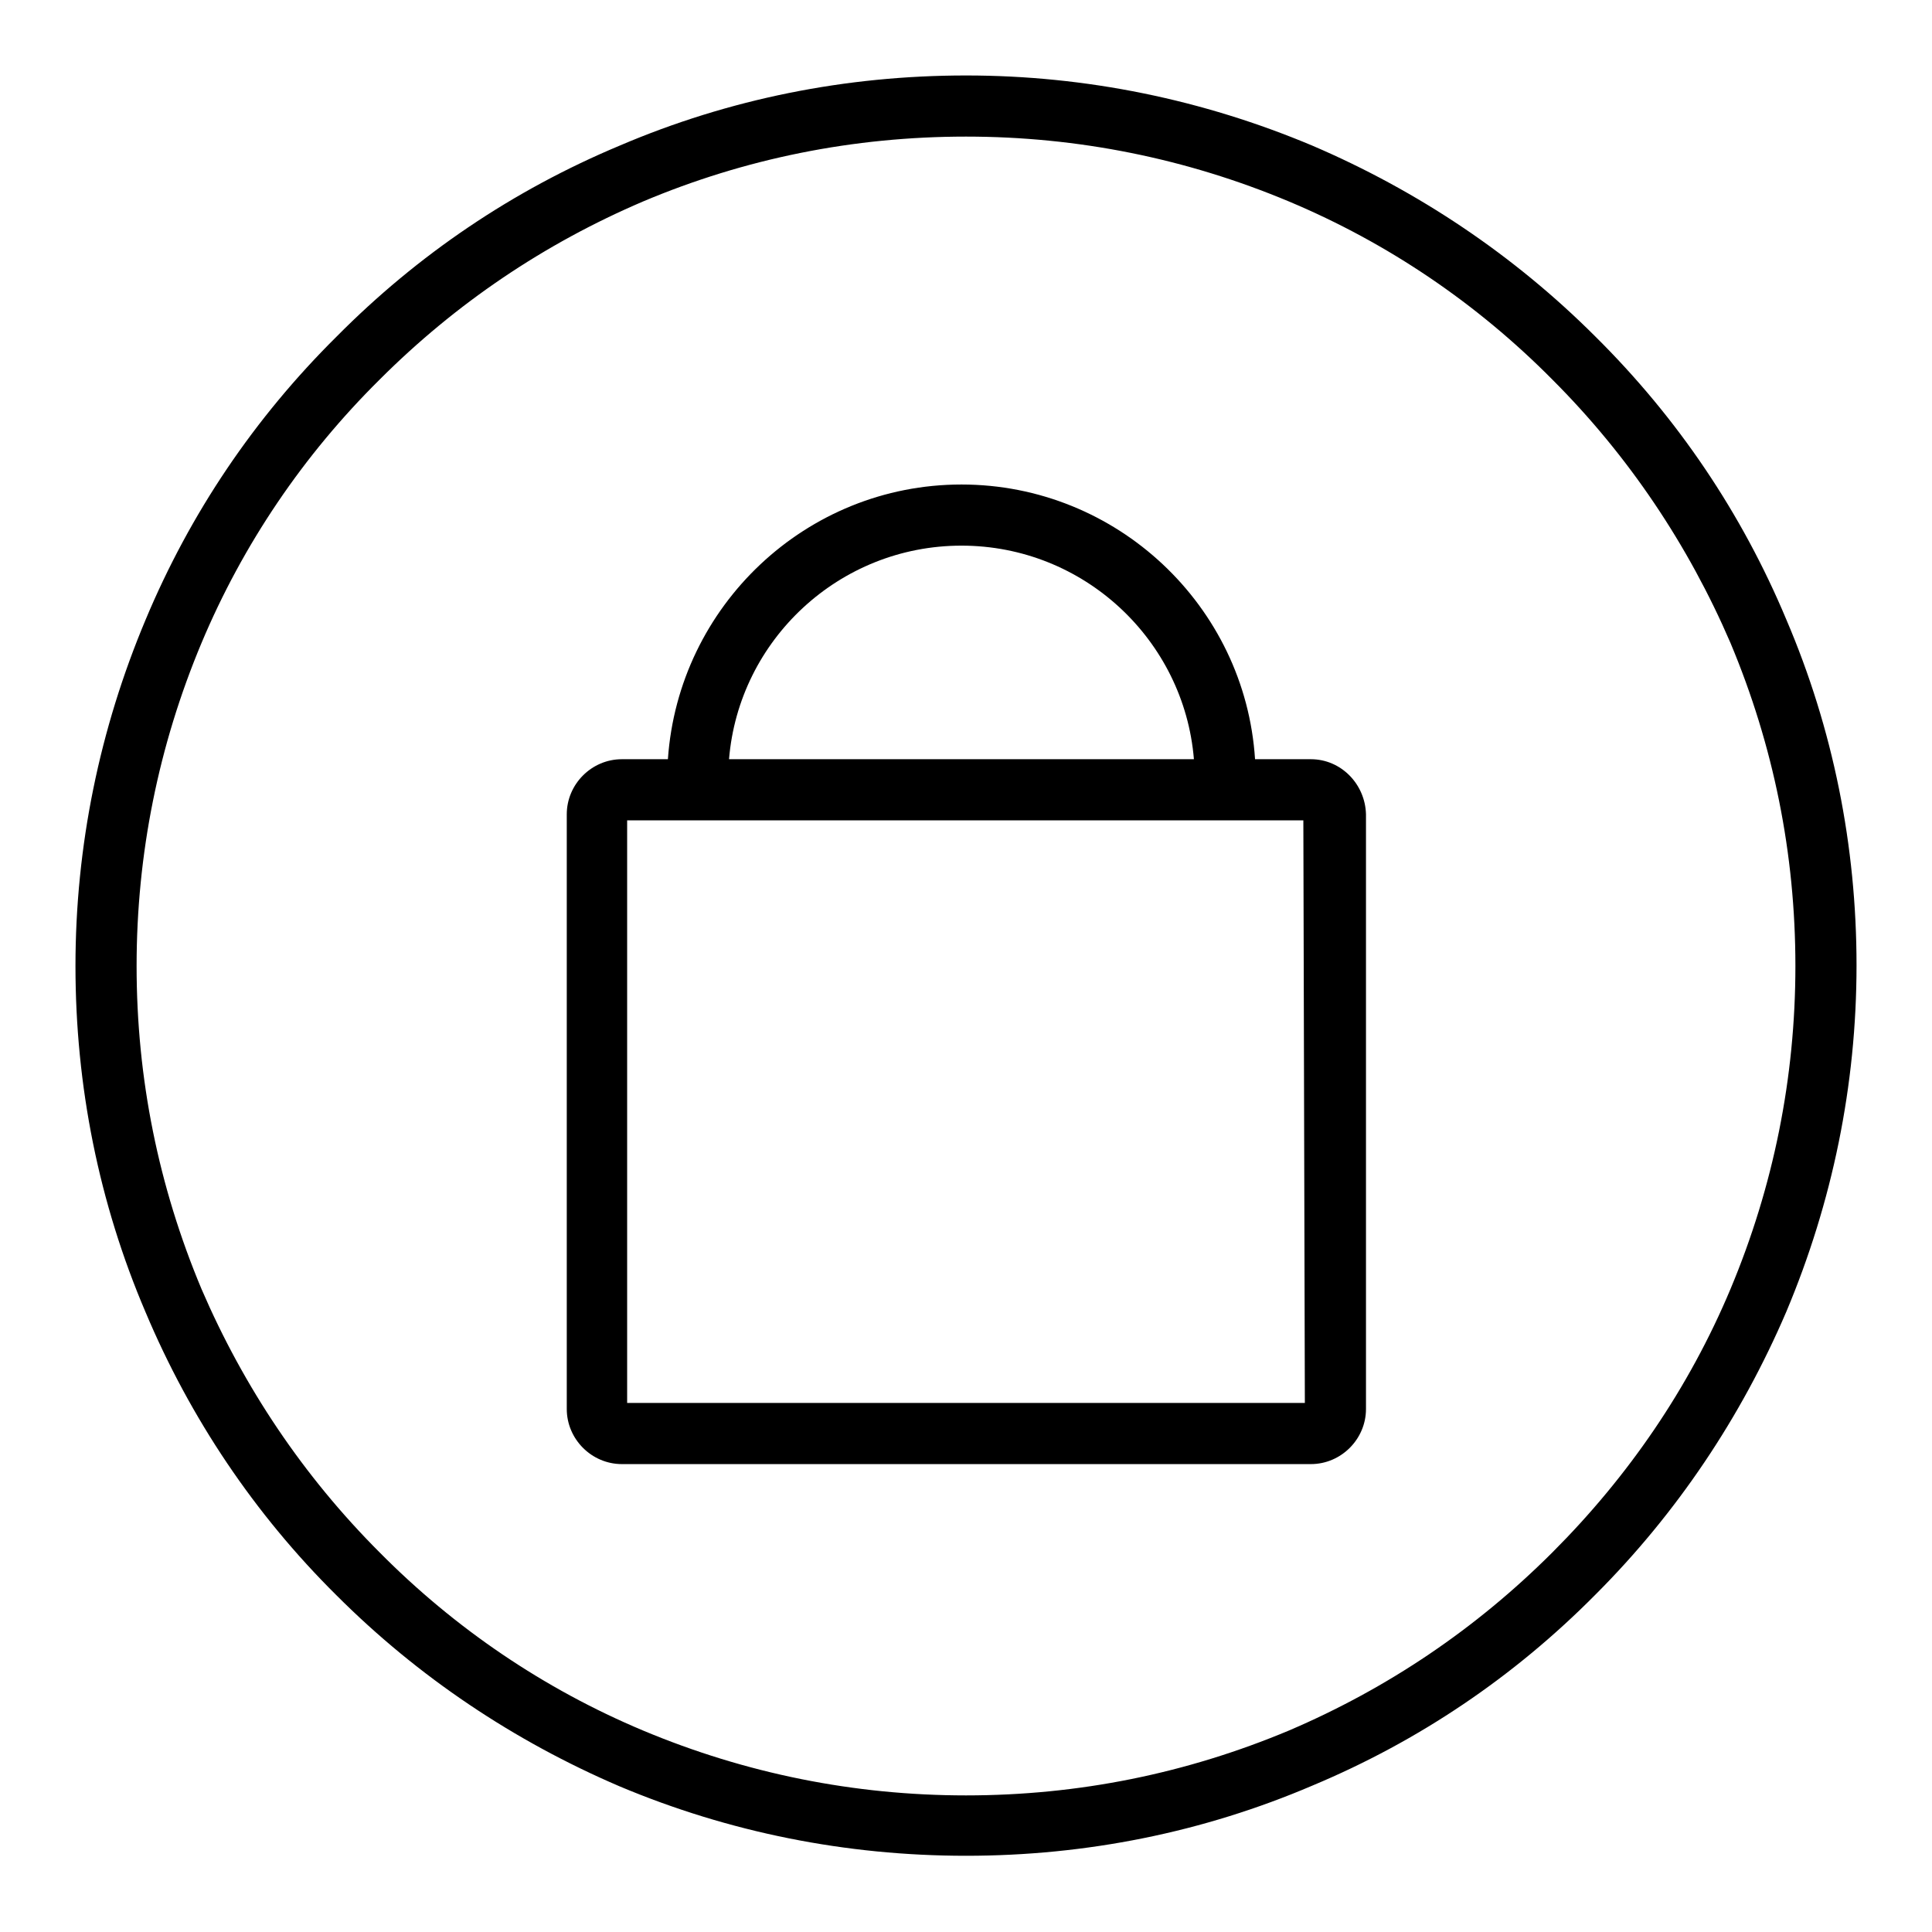
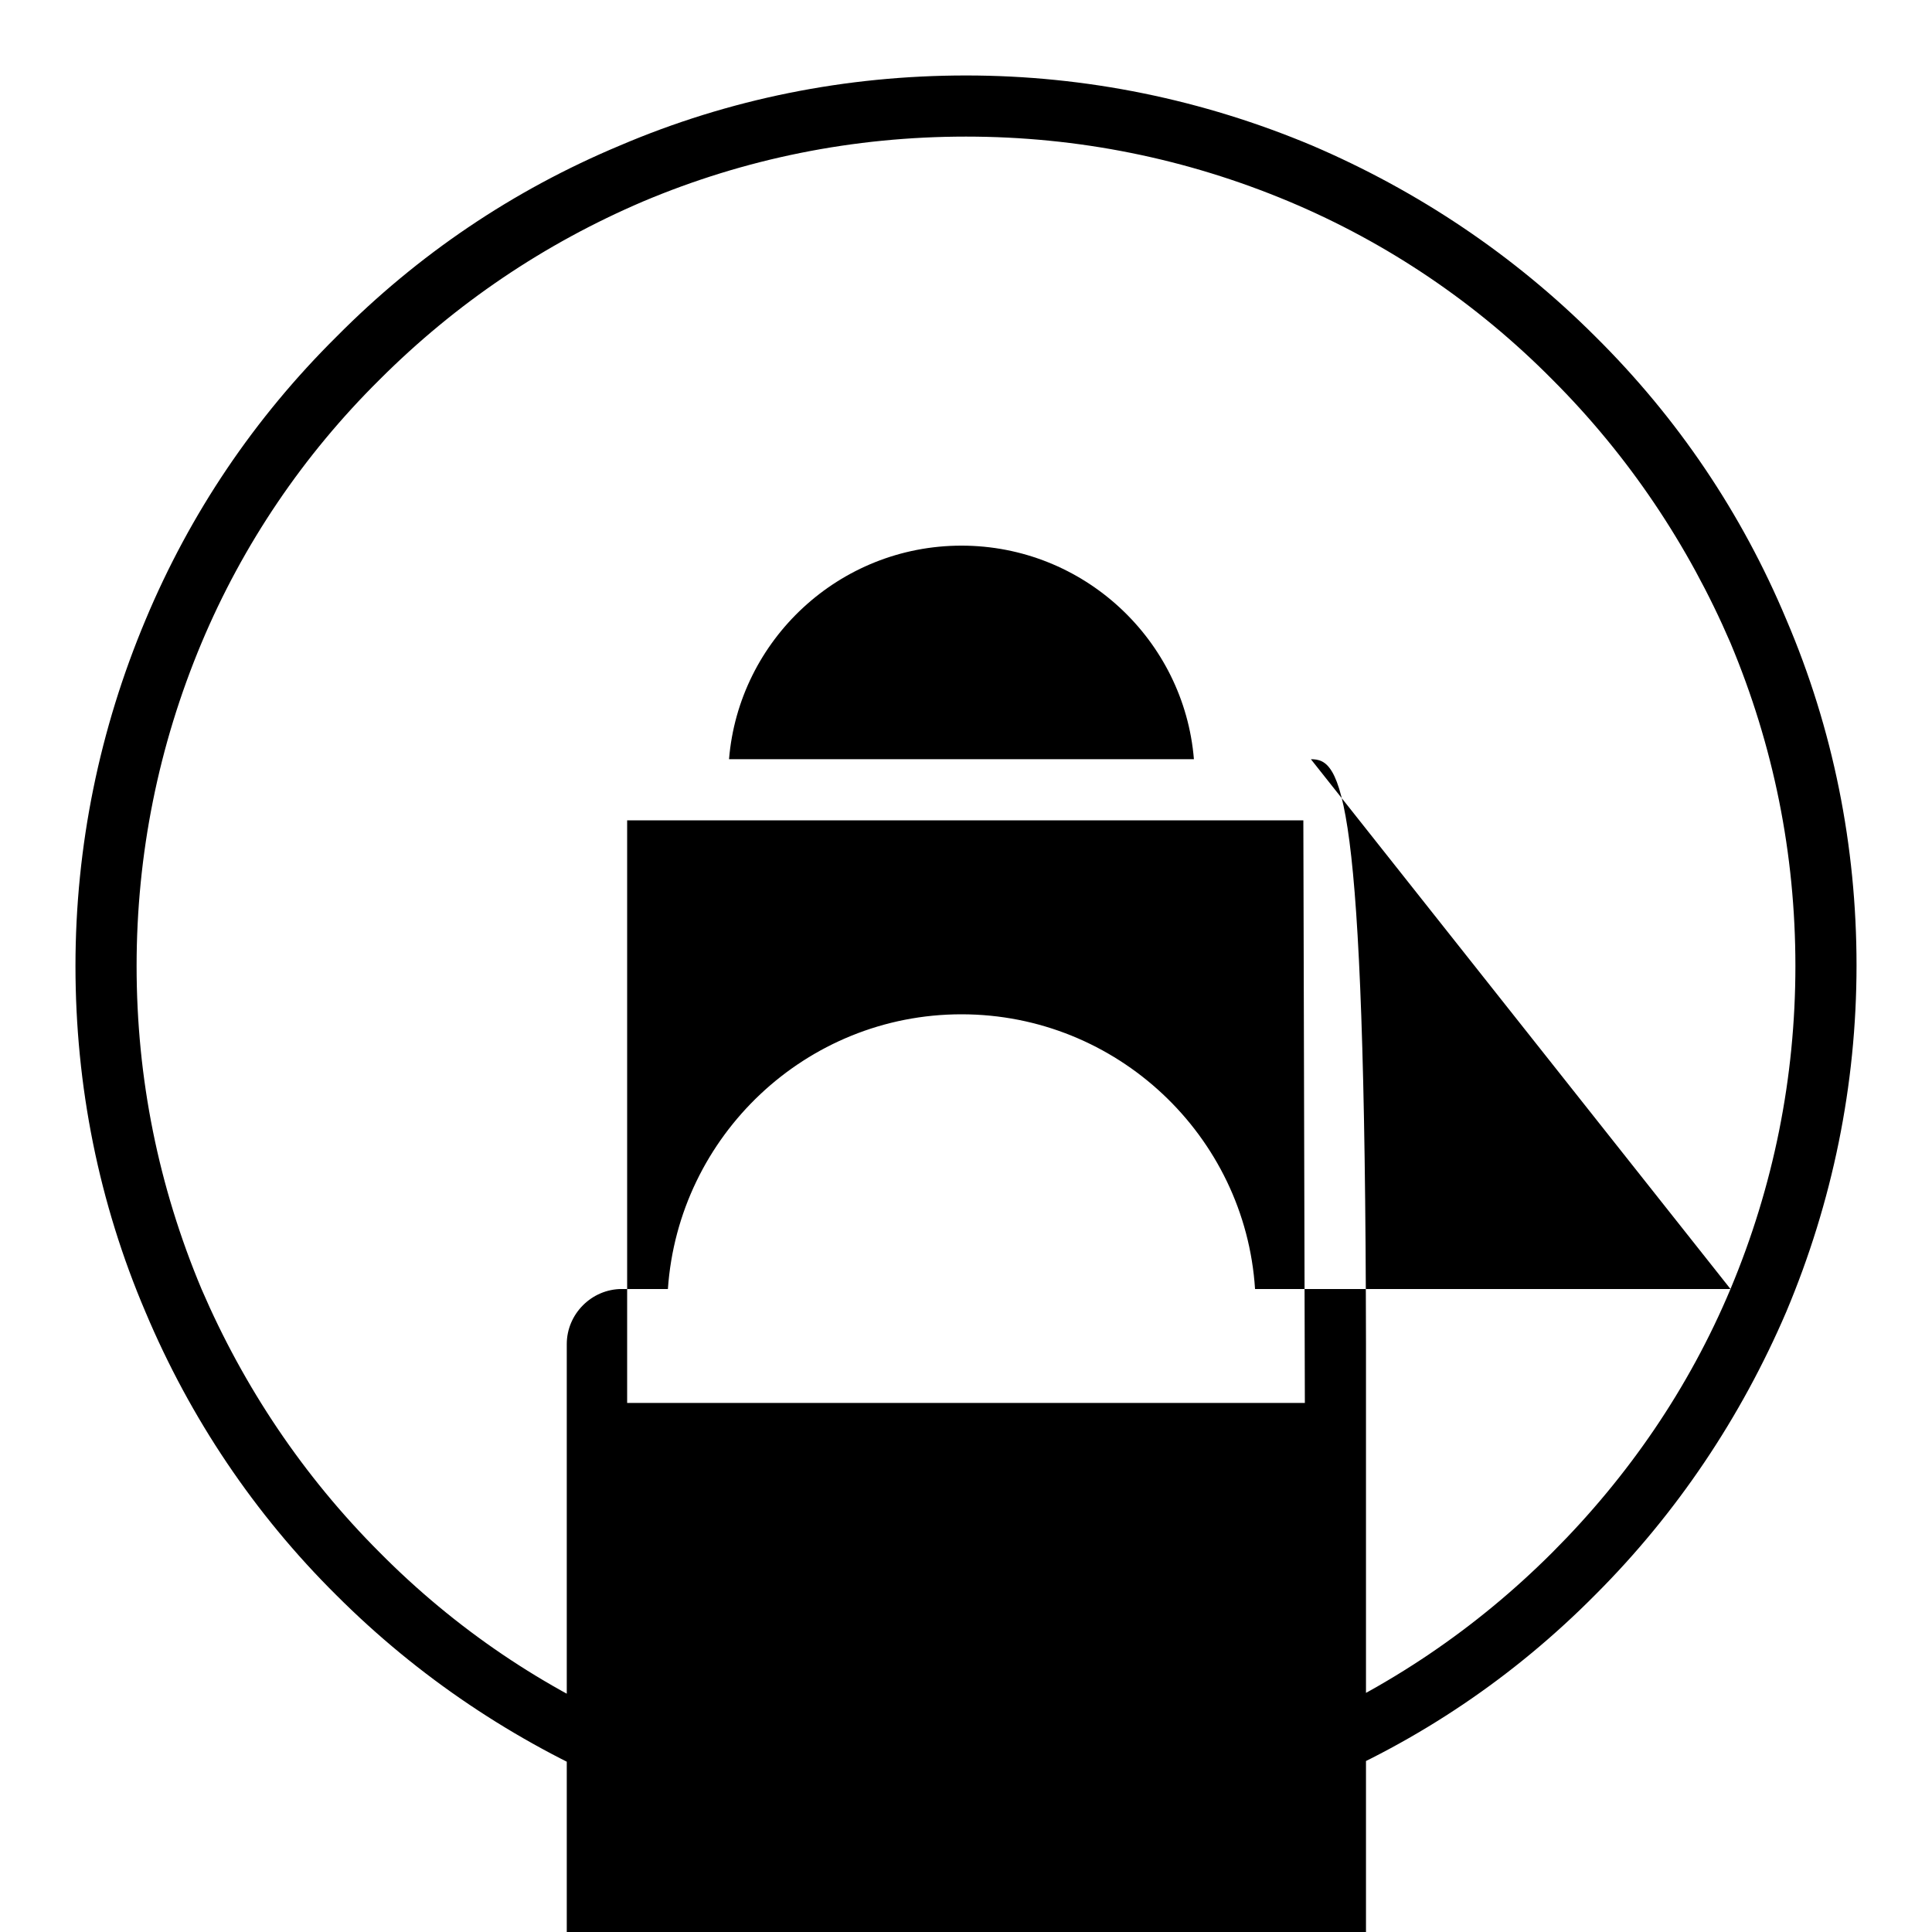
<svg xmlns="http://www.w3.org/2000/svg" version="1.1" x="0px" y="0px" viewBox="0 0 256 256" enable-background="new 0 0 256 256" xml:space="preserve">
  <g>
    <g>
-       <path fill="#000000" d="M236.7,82.1c-5.9-14.1-14.4-26.7-25.3-37.5c-10.8-10.8-23.5-19.3-37.5-25.3c-14.5-6.1-30-9.3-45.9-9.3c-15.9,0-31.4,3.1-45.9,9.3C68,25.2,55.4,33.7,44.6,44.6C33.7,55.4,25.2,68,19.3,82.1c-6.1,14.5-9.3,30-9.3,45.9c0,15.9,3.1,31.4,9.3,45.9c5.9,14,14.4,26.7,25.3,37.5c10.8,10.8,23.5,19.3,37.5,25.3c14.5,6.1,30,9.2,45.9,9.2c15.9,0,31.4-3.1,45.9-9.3c14.1-5.9,26.7-14.4,37.5-25.3c10.8-10.8,19.3-23.5,25.3-37.5c6.1-14.5,9.3-30,9.3-45.9C246,112.1,242.9,96.6,236.7,82.1L236.7,82.1z M229.3,170.8c-5.5,13.1-13.5,24.8-23.6,34.9c-10.1,10.1-21.8,18-34.9,23.6c-13.6,5.7-27.9,8.6-42.8,8.6c-14.8,0-29.2-2.9-42.8-8.6c-13.1-5.5-24.9-13.5-34.9-23.6c-10.1-10.1-18-21.9-23.6-34.9c-5.7-13.6-8.6-27.9-8.6-42.8c0-14.8,2.9-29.2,8.6-42.8c5.5-13.1,13.5-24.9,23.6-34.9c10.1-10.1,21.8-18,34.9-23.6c13.5-5.7,27.9-8.6,42.8-8.6c14.8,0,29.2,2.9,42.8,8.6c13.1,5.5,24.9,13.5,34.9,23.6c10.1,10.1,18,21.9,23.6,34.9c5.7,13.6,8.6,27.9,8.6,42.8C237.9,142.8,235,157.2,229.3,170.8L229.3,170.8z M173.7,100.6H168h-1.7c-1.3-20.3-18.3-36.4-38.9-36.4c-20.6,0-37.5,16.1-38.9,36.4h-6.1c-4,0-7.3,3.3-7.3,7.3v78.8c0,4,3.3,7.3,7.3,7.3h91.3c4,0,7.3-3.3,7.3-7.3v-78.8C180.9,103.9,177.7,100.6,173.7,100.6L173.7,100.6z M127.4,72.3c16.2,0,29.5,12.5,30.8,28.3H96.6C97.9,84.8,111.2,72.3,127.4,72.3L127.4,72.3z M172.9,185.9H83.1v-77.2h5.3h8.2h61.4h9.9h4.8L172.9,185.9L172.9,185.9z" />
+       <path fill="#000000" d="M236.7,82.1c-5.9-14.1-14.4-26.7-25.3-37.5c-10.8-10.8-23.5-19.3-37.5-25.3c-14.5-6.1-30-9.3-45.9-9.3c-15.9,0-31.4,3.1-45.9,9.3C68,25.2,55.4,33.7,44.6,44.6C33.7,55.4,25.2,68,19.3,82.1c-6.1,14.5-9.3,30-9.3,45.9c0,15.9,3.1,31.4,9.3,45.9c5.9,14,14.4,26.7,25.3,37.5c10.8,10.8,23.5,19.3,37.5,25.3c14.5,6.1,30,9.2,45.9,9.2c15.9,0,31.4-3.1,45.9-9.3c14.1-5.9,26.7-14.4,37.5-25.3c10.8-10.8,19.3-23.5,25.3-37.5c6.1-14.5,9.3-30,9.3-45.9C246,112.1,242.9,96.6,236.7,82.1L236.7,82.1z M229.3,170.8c-5.5,13.1-13.5,24.8-23.6,34.9c-10.1,10.1-21.8,18-34.9,23.6c-13.6,5.7-27.9,8.6-42.8,8.6c-14.8,0-29.2-2.9-42.8-8.6c-13.1-5.5-24.9-13.5-34.9-23.6c-10.1-10.1-18-21.9-23.6-34.9c-5.7-13.6-8.6-27.9-8.6-42.8c0-14.8,2.9-29.2,8.6-42.8c5.5-13.1,13.5-24.9,23.6-34.9c10.1-10.1,21.8-18,34.9-23.6c13.5-5.7,27.9-8.6,42.8-8.6c14.8,0,29.2,2.9,42.8,8.6c13.1,5.5,24.9,13.5,34.9,23.6c10.1,10.1,18,21.9,23.6,34.9c5.7,13.6,8.6,27.9,8.6,42.8C237.9,142.8,235,157.2,229.3,170.8L229.3,170.8z H168h-1.7c-1.3-20.3-18.3-36.4-38.9-36.4c-20.6,0-37.5,16.1-38.9,36.4h-6.1c-4,0-7.3,3.3-7.3,7.3v78.8c0,4,3.3,7.3,7.3,7.3h91.3c4,0,7.3-3.3,7.3-7.3v-78.8C180.9,103.9,177.7,100.6,173.7,100.6L173.7,100.6z M127.4,72.3c16.2,0,29.5,12.5,30.8,28.3H96.6C97.9,84.8,111.2,72.3,127.4,72.3L127.4,72.3z M172.9,185.9H83.1v-77.2h5.3h8.2h61.4h9.9h4.8L172.9,185.9L172.9,185.9z" />
    </g>
  </g>
</svg>